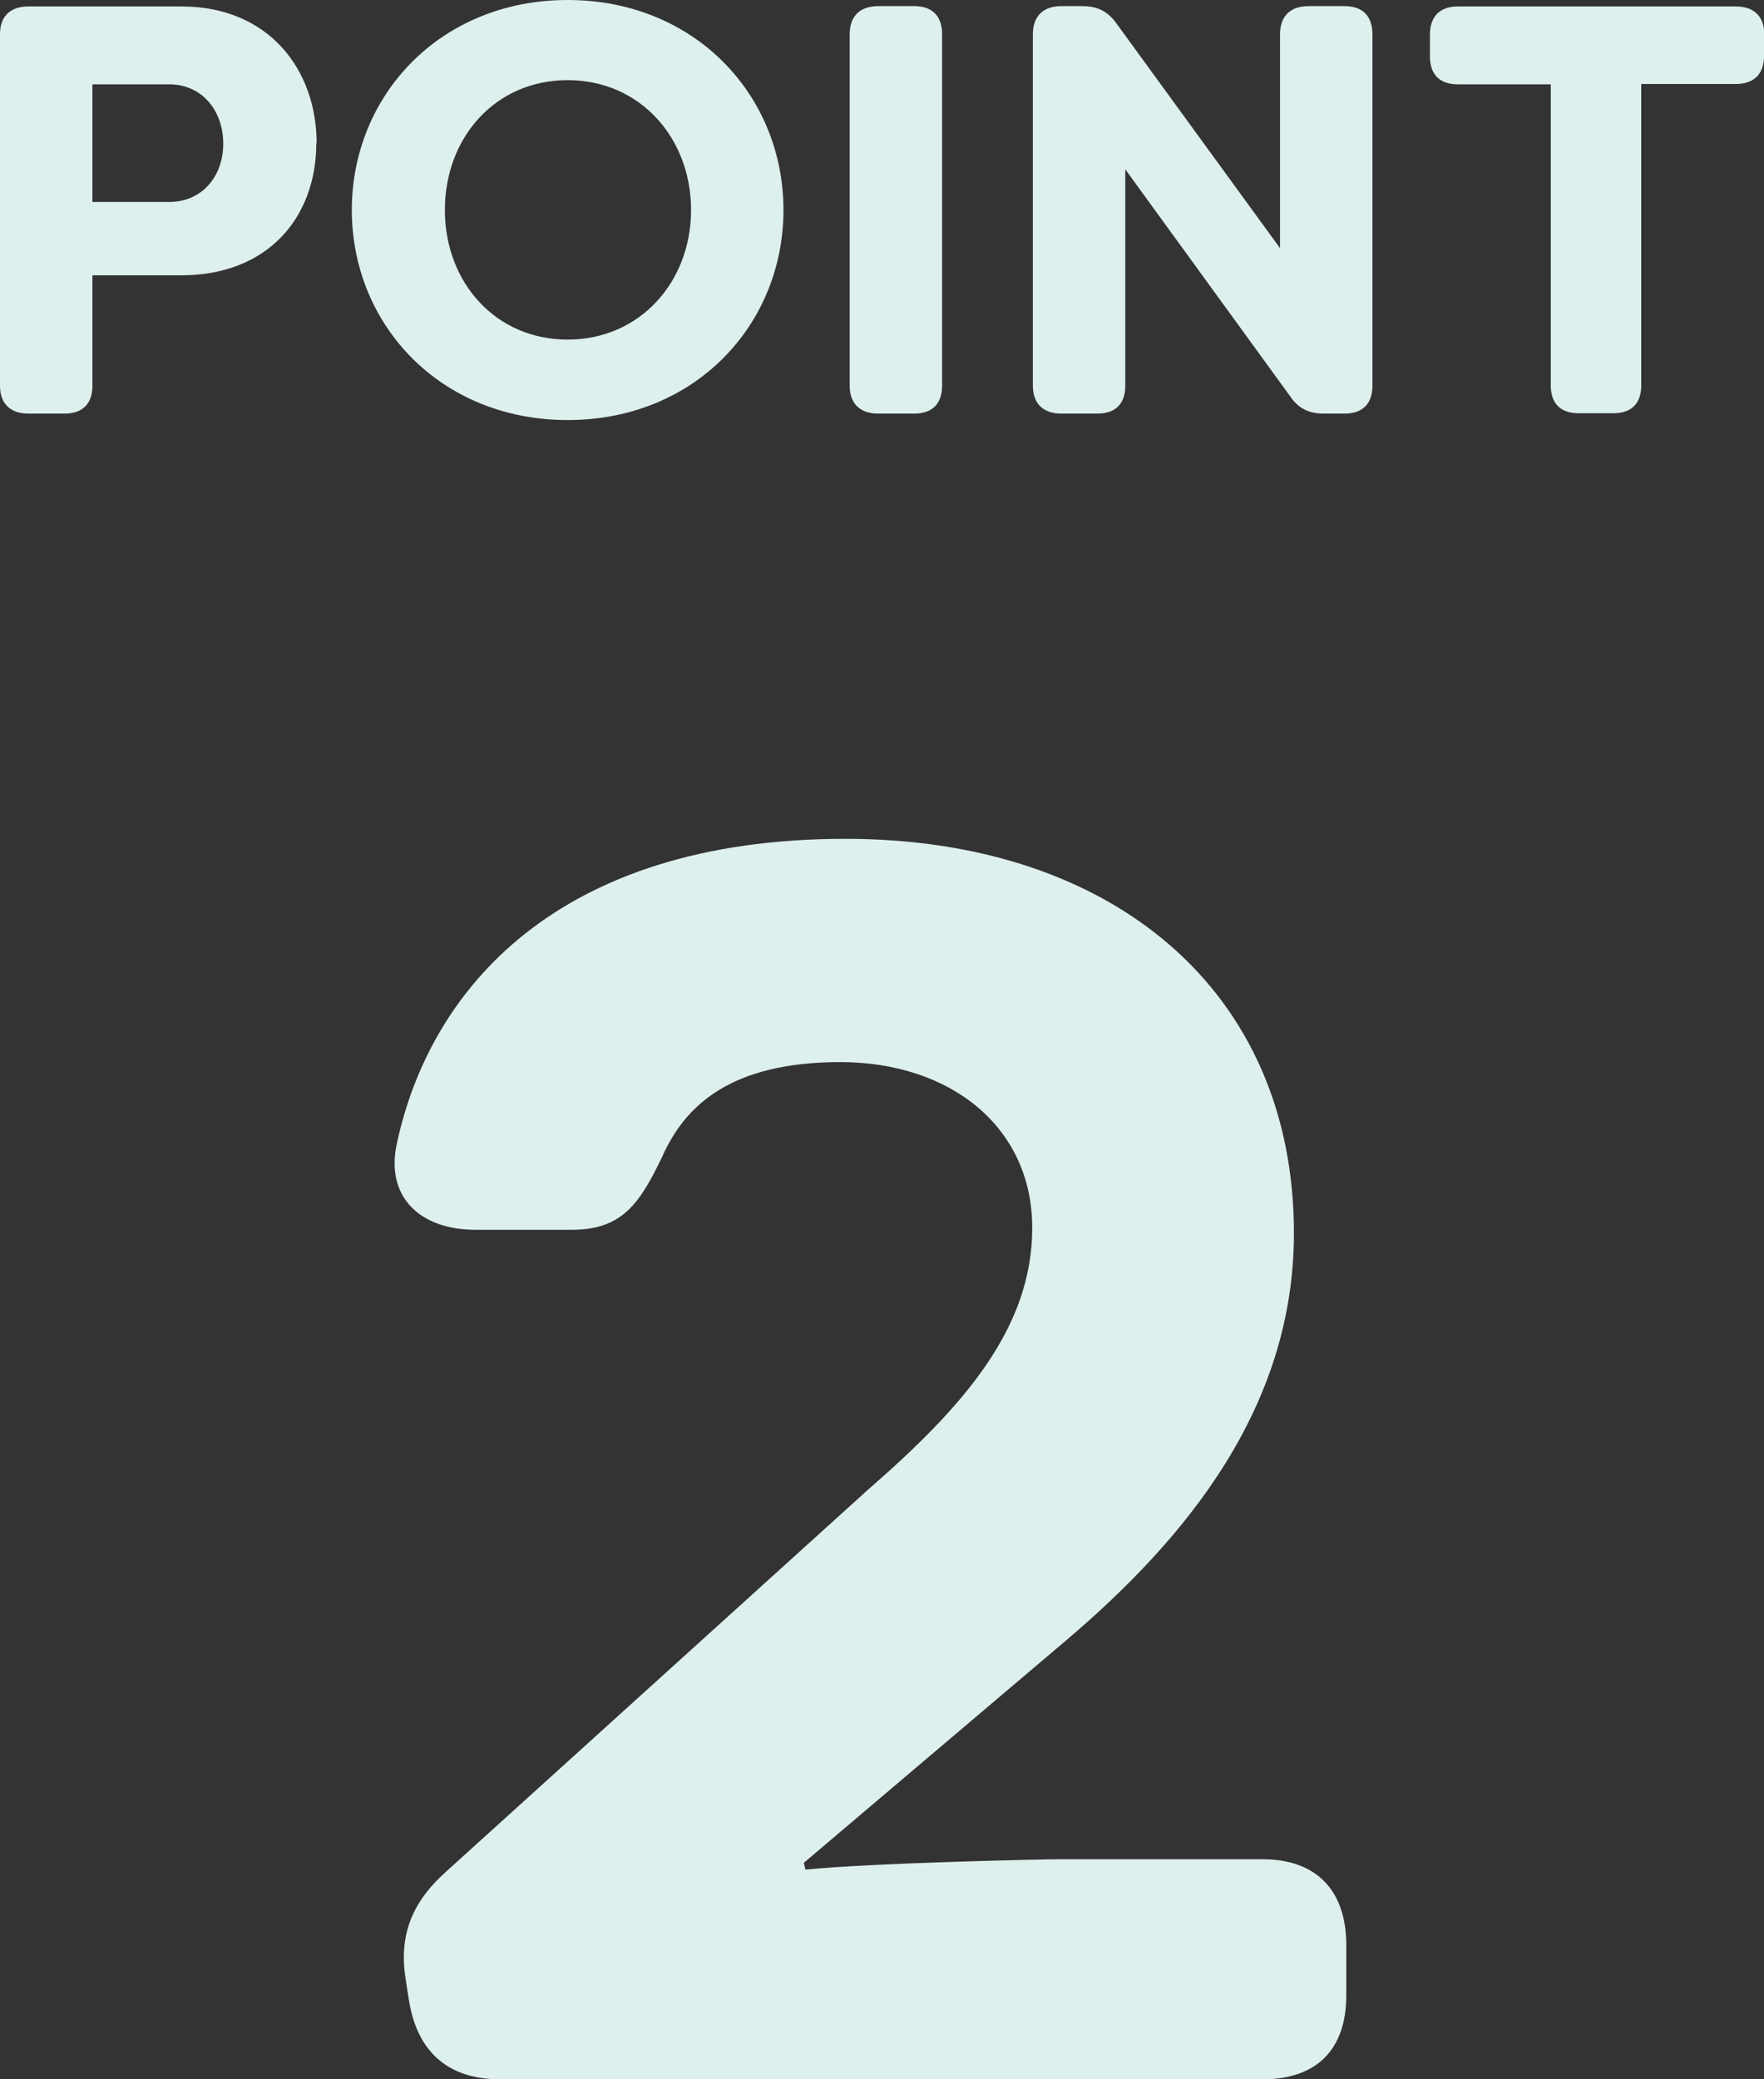
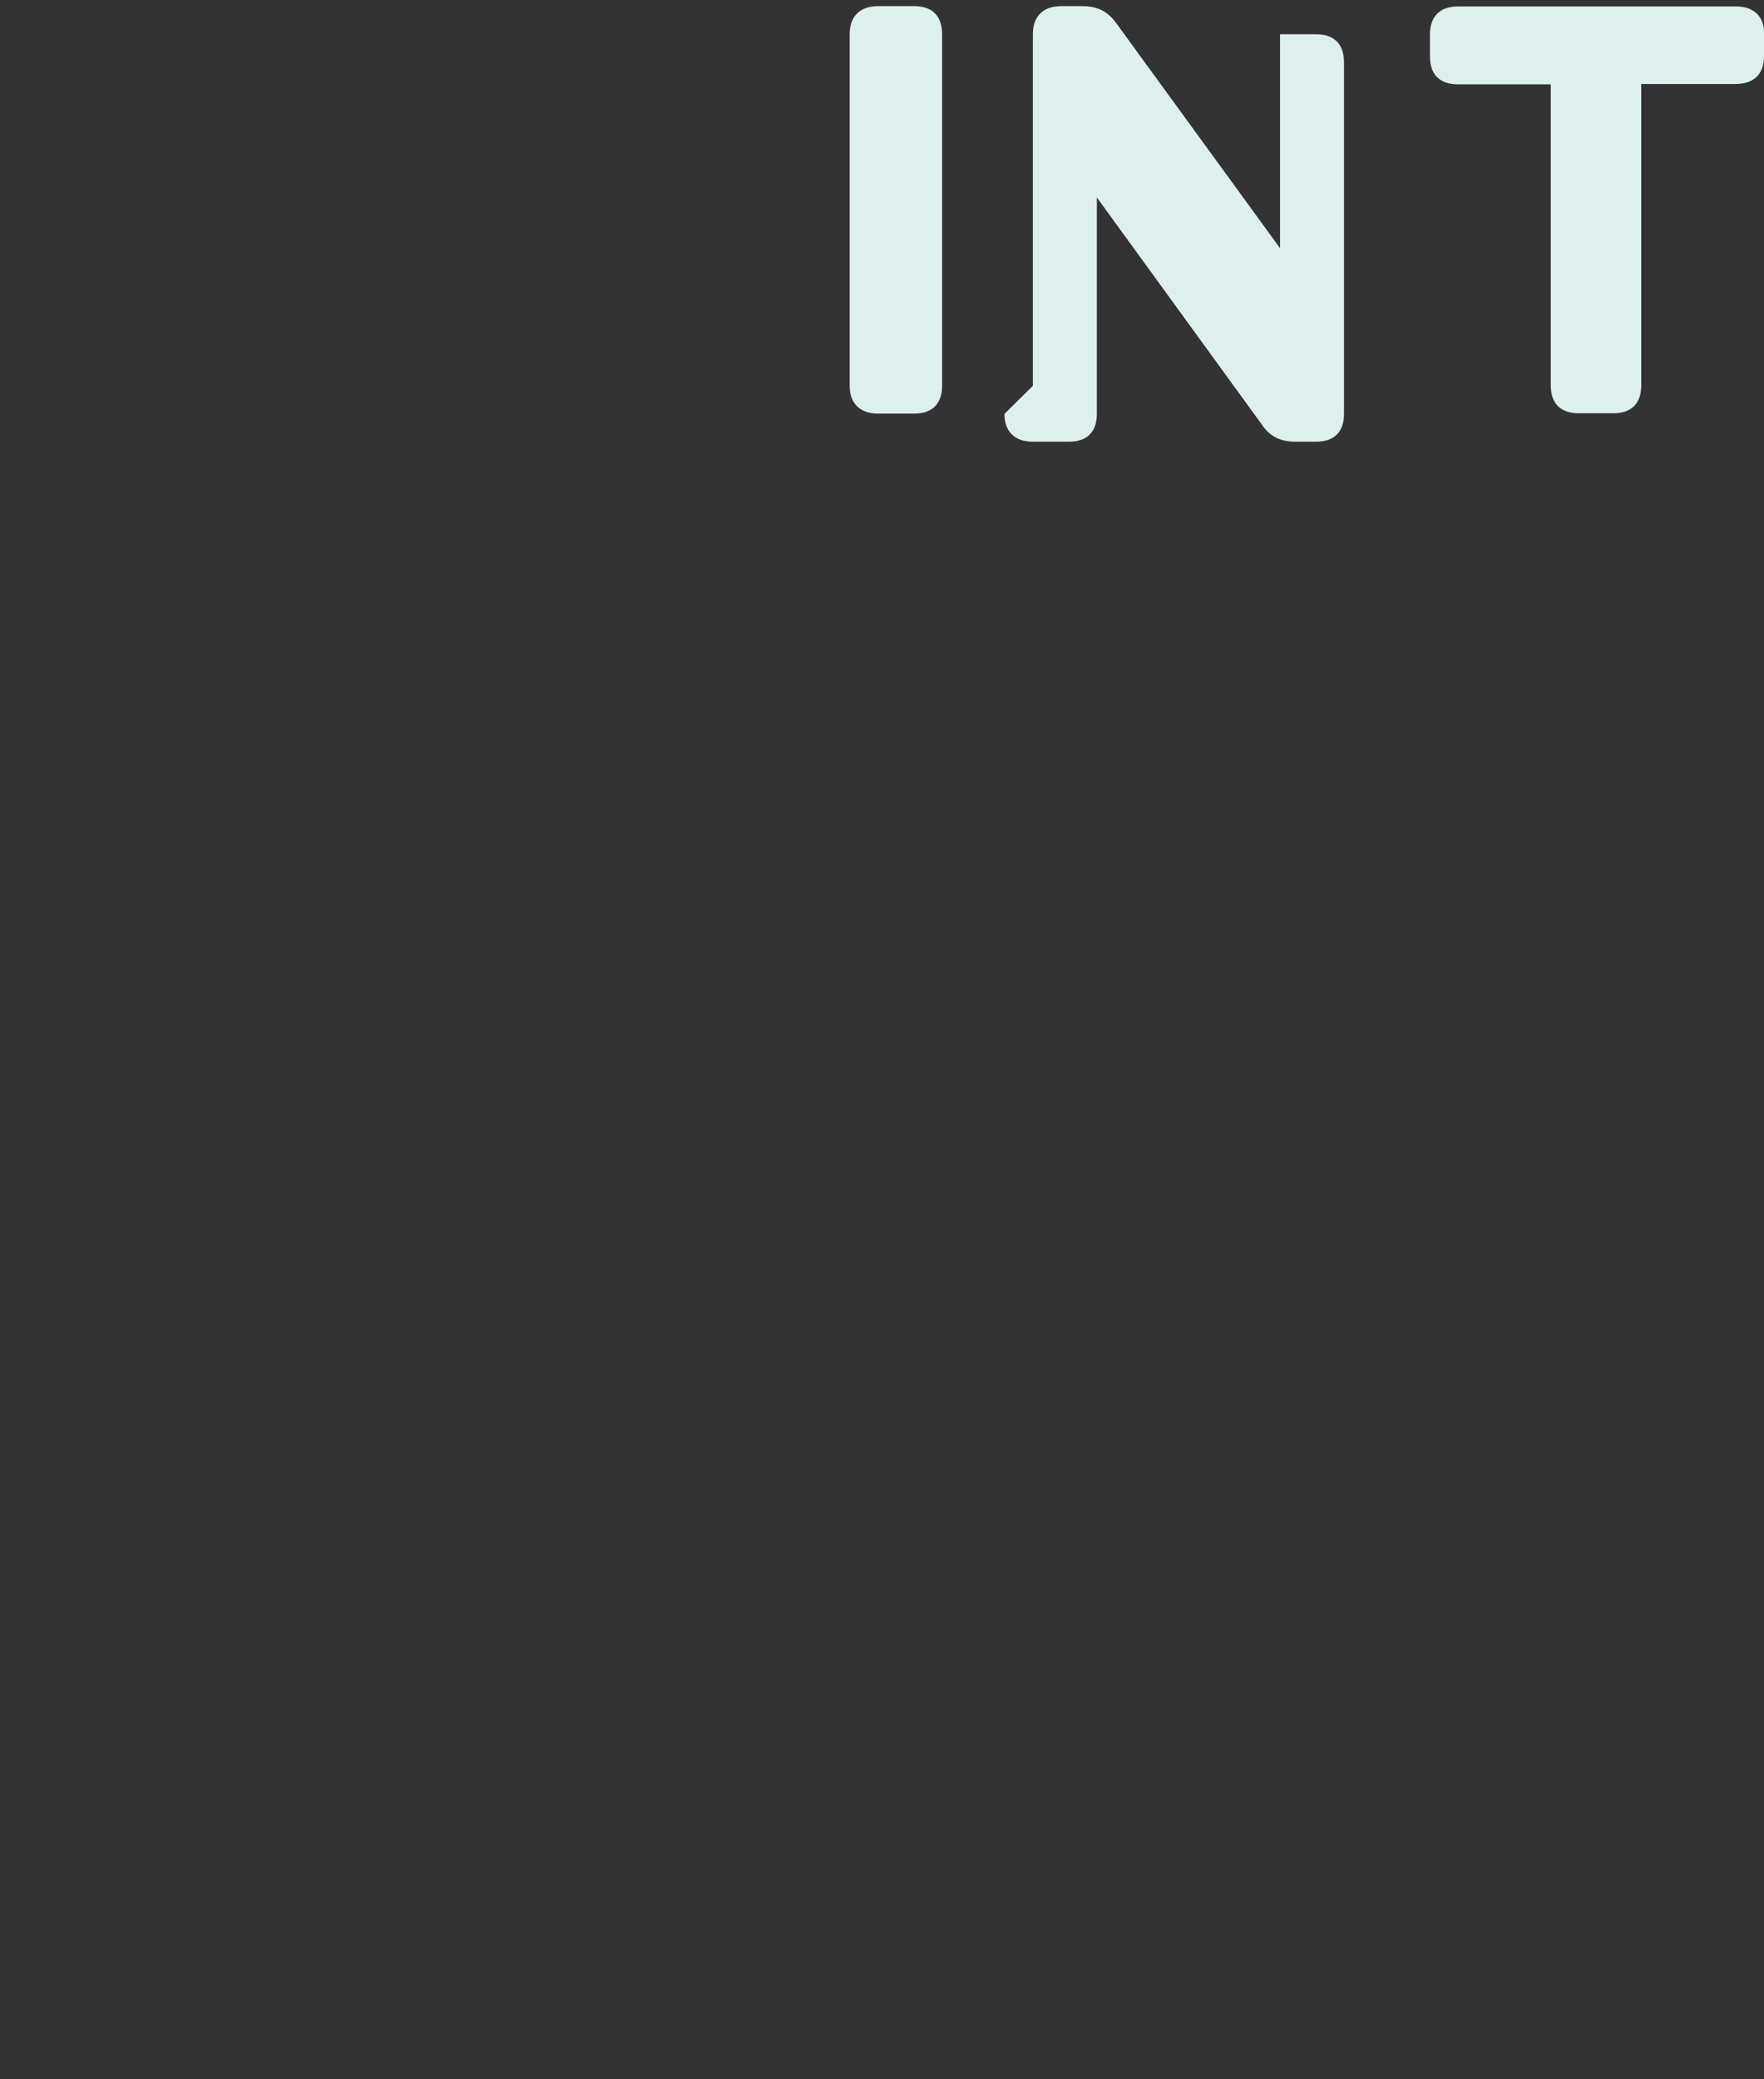
<svg xmlns="http://www.w3.org/2000/svg" id="_レイヤー_2" data-name="レイヤー_2" viewBox="0 0 54.6 64.35">
  <rect x="0" y="0" width="54.6" height="64.35" fill="#333333" stroke="none" />
  <defs>
    <style>
      .cls-1 {
        fill: #def0ee;
      }
    </style>
  </defs>
  <g id="title_x2F_text">
    <g>
-       <path class="cls-1" d="M9.79,4.43c0,2.29-1.49,4.09-4.18,4.09h-2.75v3.42c0,.56-.31.86-.86.86H.88c-.56,0-.88-.31-.88-.86V1.06C0,.5.32.2.88.2h4.74c2.7,0,4.18,1.96,4.18,4.23ZM6.91,4.45c0-1.04-.67-1.84-1.67-1.84h-2.38v3.64h2.38c1.01,0,1.67-.79,1.67-1.8Z" />
-       <path class="cls-1" d="M10.89,6.5c0-3.55,2.74-6.5,6.68-6.5s6.68,2.95,6.68,6.5-2.74,6.5-6.68,6.5-6.68-2.95-6.68-6.5ZM21.39,6.5c0-2.23-1.58-4.02-3.82-4.02s-3.8,1.78-3.8,4.02,1.57,4.01,3.8,4.01,3.82-1.78,3.82-4.01Z" />
      <path class="cls-1" d="M26.3,11.94V1.06c0-.56.32-.87.88-.87h1.12c.56,0,.86.31.86.87v10.88c0,.56-.31.86-.86.86h-1.12c-.56,0-.88-.31-.88-.86Z" />
-       <path class="cls-1" d="M31.97,11.94V1.06c0-.56.32-.87.88-.87h.65c.47,0,.79.16,1.06.54l5.06,6.95V1.06c0-.56.32-.87.88-.87h1.12c.56,0,.86.31.86.87v10.88c0,.56-.31.86-.86.86h-.65c-.45,0-.79-.16-1.04-.54l-5.1-7.02v6.7c0,.56-.31.86-.86.86h-1.12c-.56,0-.88-.31-.88-.86Z" />
+       <path class="cls-1" d="M31.97,11.94V1.06c0-.56.32-.87.88-.87h.65c.47,0,.79.16,1.06.54l5.06,6.95V1.06h1.12c.56,0,.86.31.86.87v10.88c0,.56-.31.86-.86.86h-.65c-.45,0-.79-.16-1.04-.54l-5.1-7.02v6.7c0,.56-.31.86-.86.86h-1.12c-.56,0-.88-.31-.88-.86Z" />
      <path class="cls-1" d="M54.6,1.06v.68c0,.56-.32.86-.88.86h-2.92v9.33c0,.56-.31.86-.86.86h-1.08c-.56,0-.86-.31-.86-.86V2.61h-2.88c-.56,0-.86-.31-.86-.86v-.68c0-.56.31-.87.86-.87h8.61c.56,0,.88.31.88.87Z" />
    </g>
-     <path class="cls-1" d="M12.67,61.98l-.11-.7c-.22-1.35.16-2.38,1.24-3.35l13.07-11.83c2.92-2.54,5.08-4.97,5.08-8.1s-2.54-5.13-5.94-5.13-4.81,1.35-5.51,2.92c-.7,1.46-1.24,2.27-2.81,2.27h-2.97c-1.73,0-2.81-1.03-2.43-2.7,1.03-4.75,4.97-9.4,13.88-9.4,8.26,0,13.88,4.7,13.88,12.2,0,5.45-3.4,9.5-7.02,12.58l-8.15,6.91.05.21c2.11-.21,7.4-.32,7.83-.32h6.32c1.67,0,2.59.97,2.59,2.65v1.57c0,1.67-.92,2.59-2.59,2.59H15.48c-1.57,0-2.54-.81-2.81-2.38Z" />
  </g>
</svg>